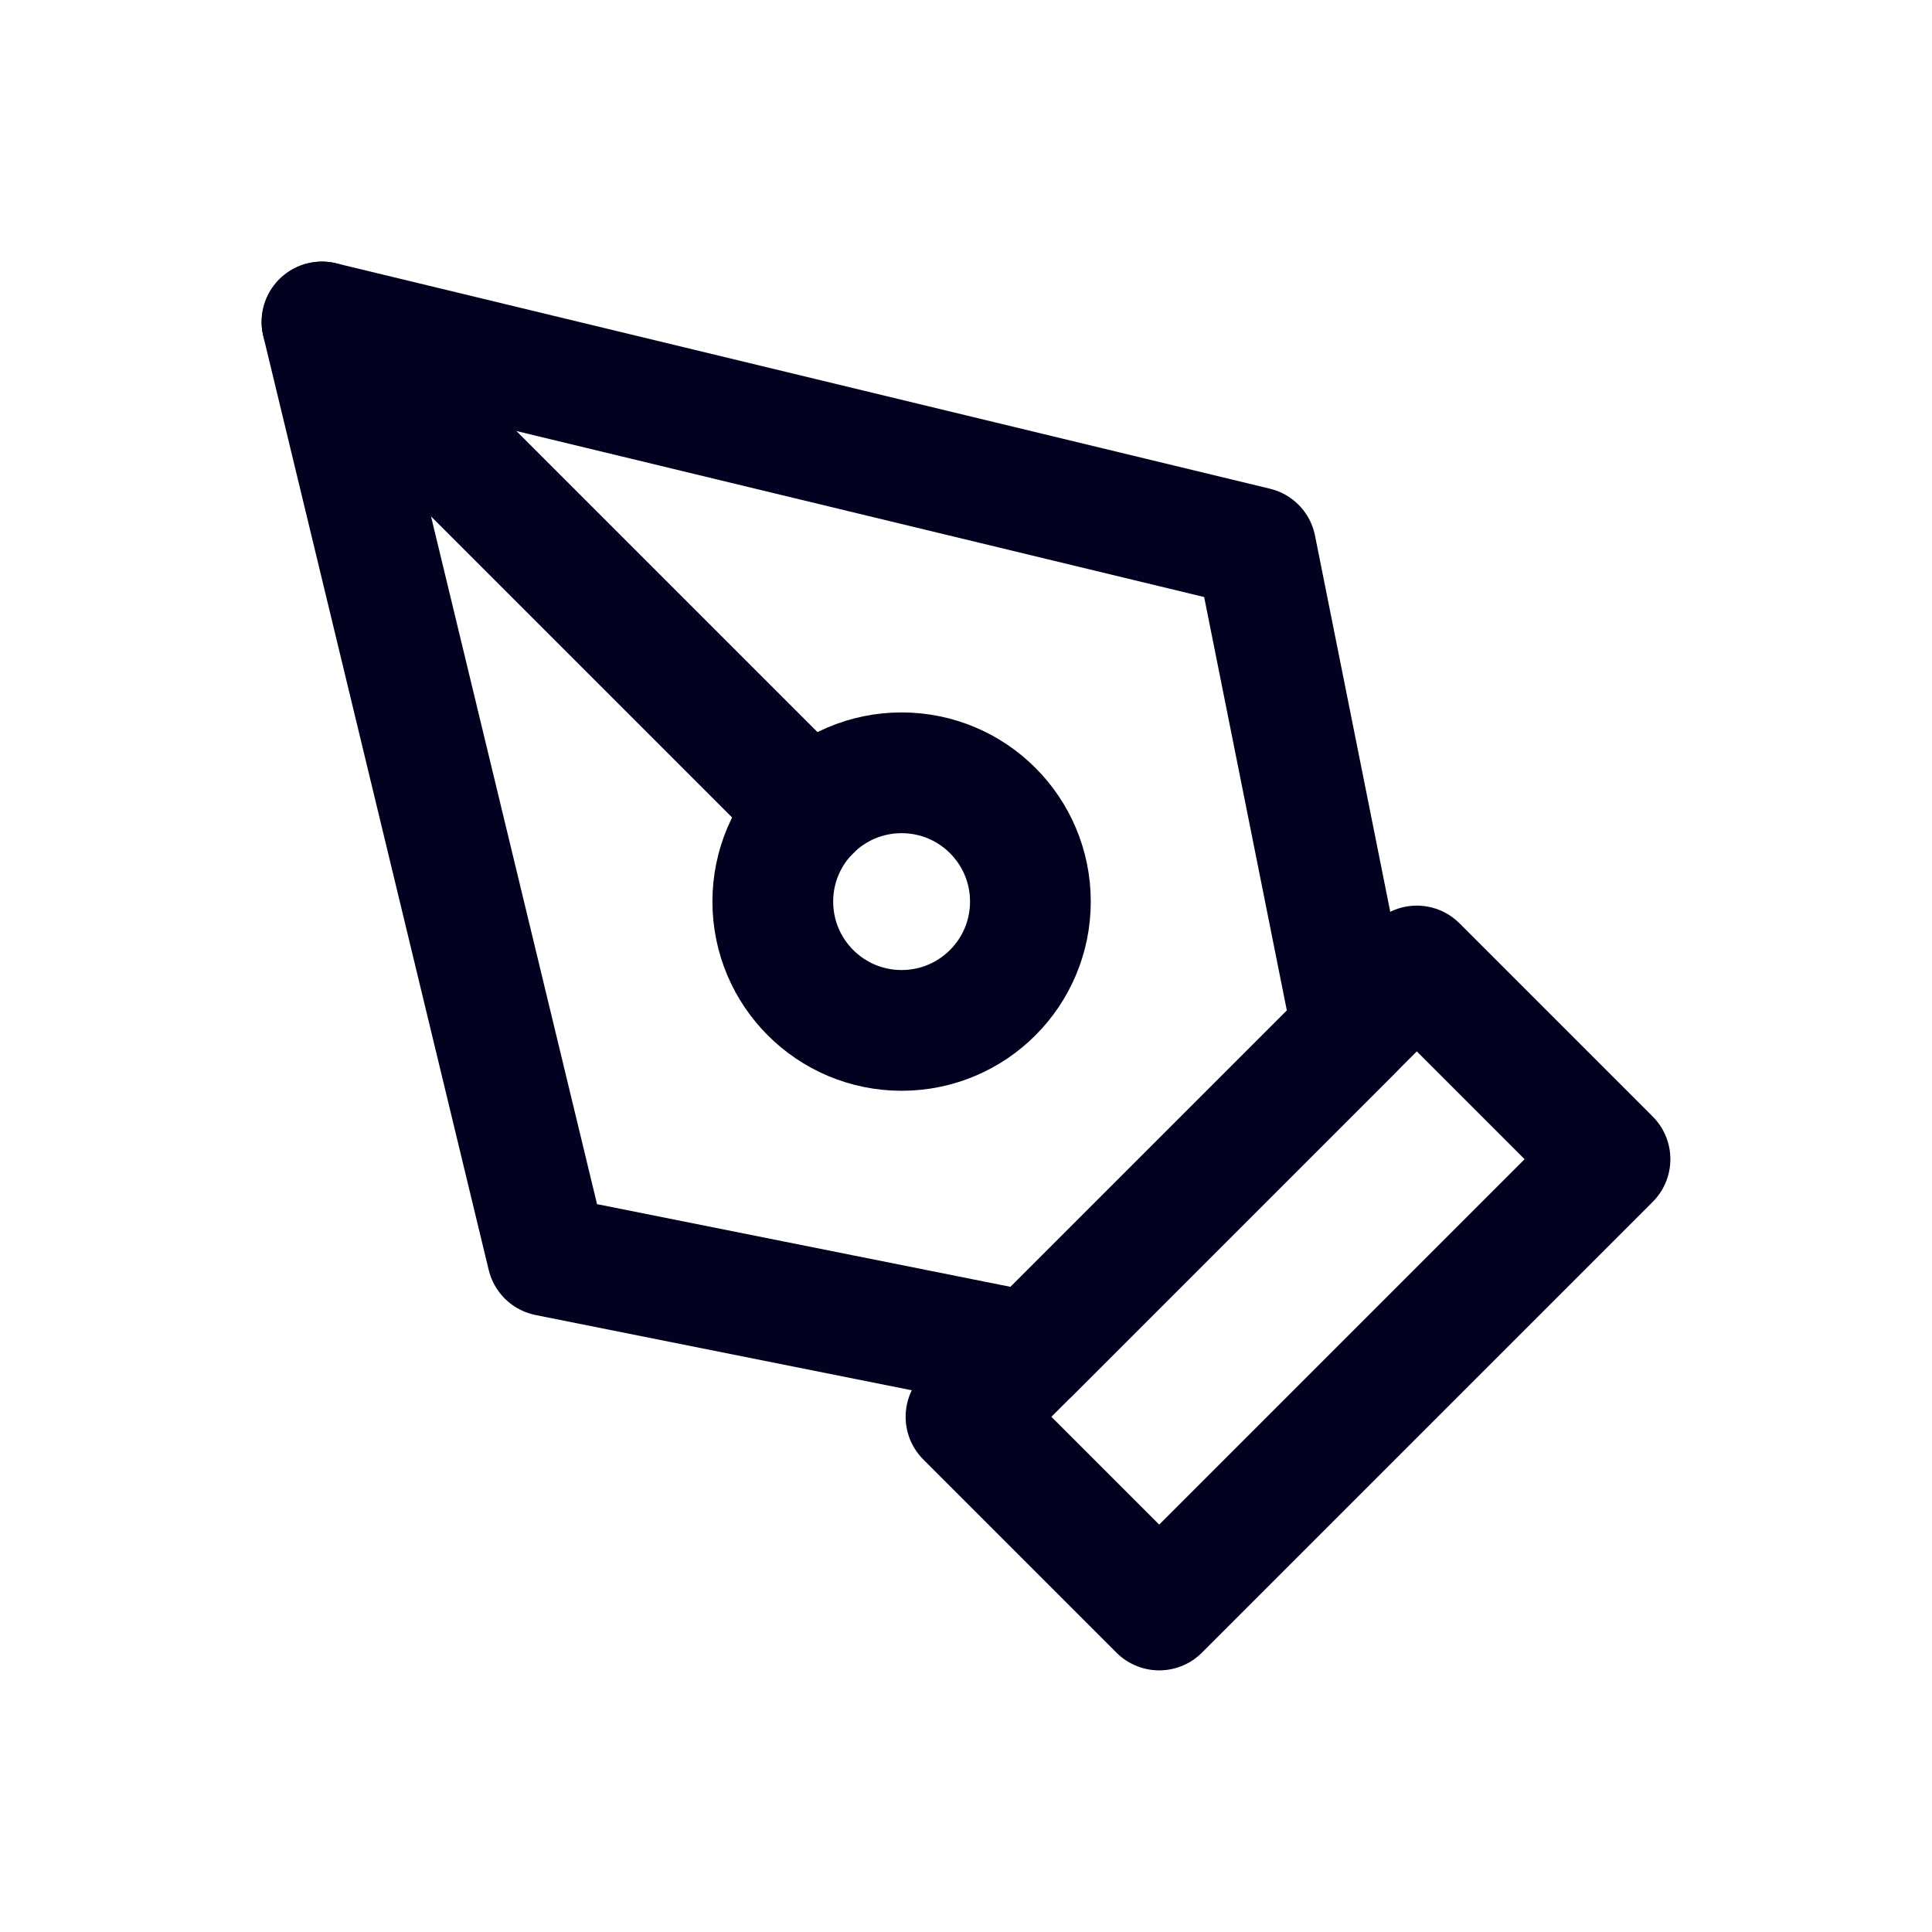
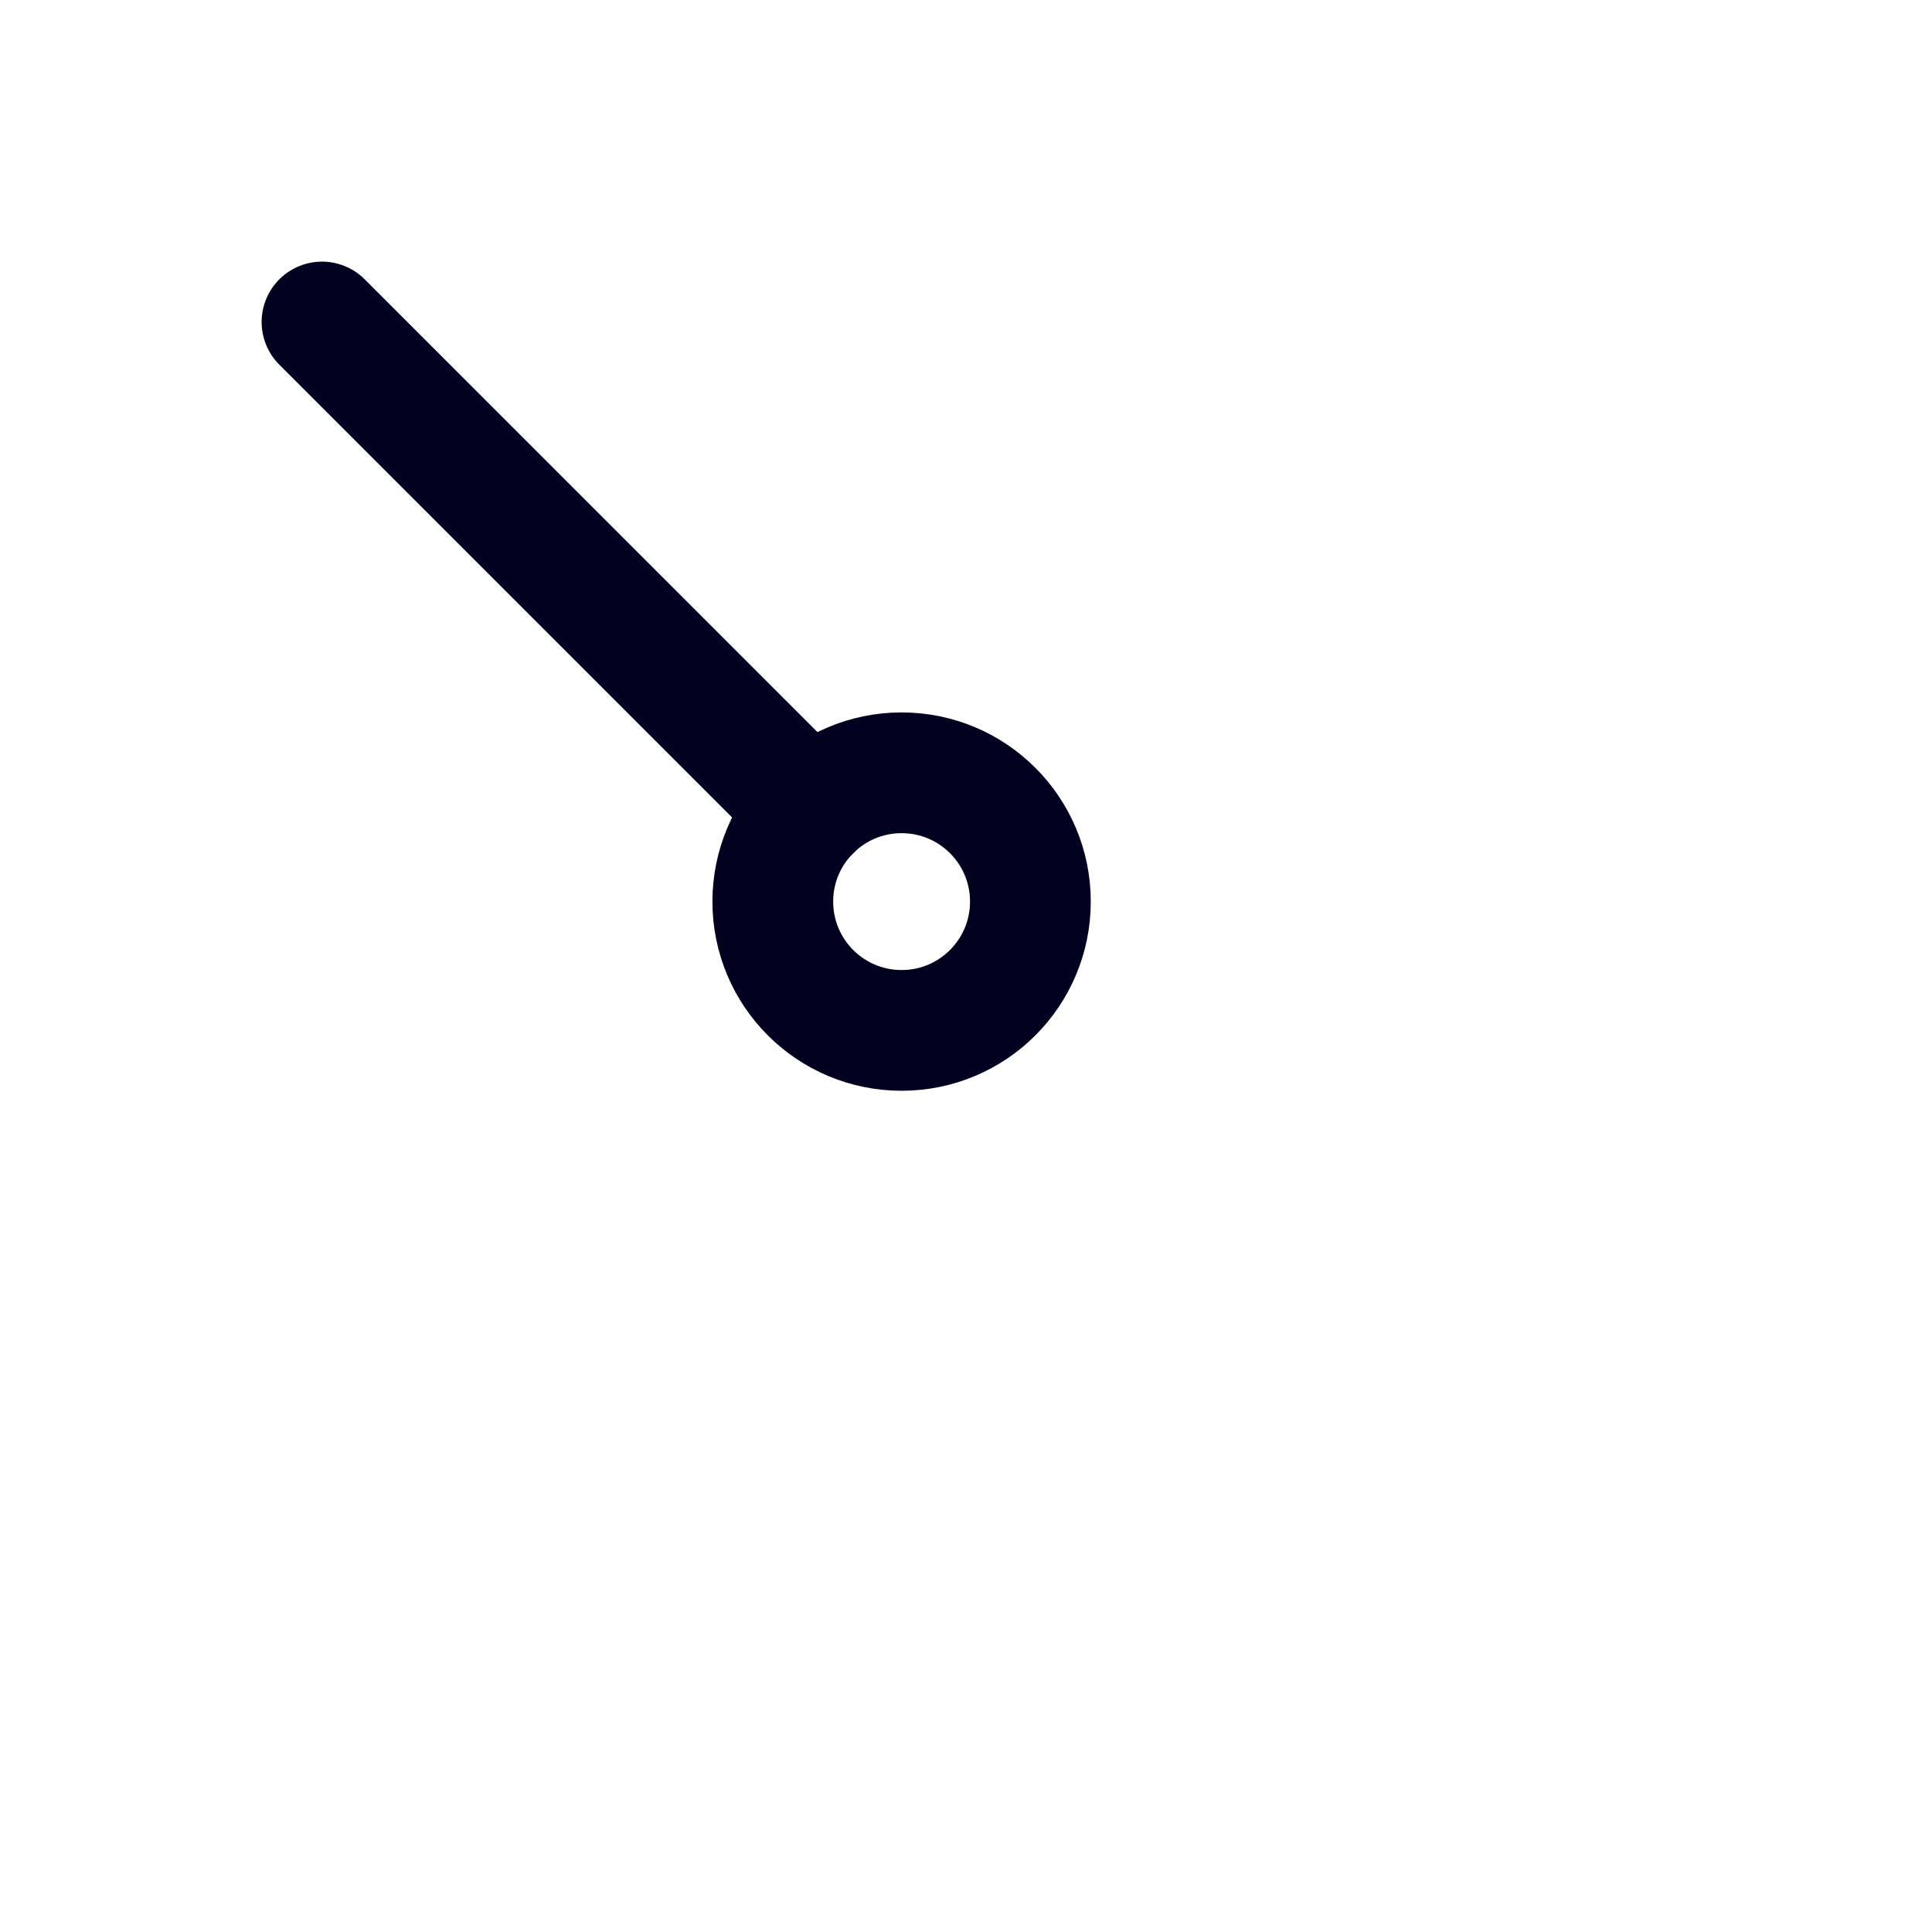
<svg xmlns="http://www.w3.org/2000/svg" width="24" height="24" viewBox="0 0 24 24" fill="none">
  <g id="icon/create">
-     <path id="Vector" d="M12 17.6L17.6 12L20 14.4L14.4 20L12 17.6Z" stroke="#020120" stroke-width="1.5" stroke-linecap="round" stroke-linejoin="round" />
-     <path id="Vector_2" d="M16.8 12.8L15.6 6.8L4 4L6.8 15.6L12.8 16.8L16.8 12.8Z" stroke="#020120" stroke-width="1.5" stroke-linecap="round" stroke-linejoin="round" />
    <path id="Vector_3" d="M4 4L10.069 10.069" stroke="#020120" stroke-width="1.5" stroke-linecap="round" stroke-linejoin="round" />
    <path id="Vector_4" d="M11.2 12.8C12.084 12.8 12.8 12.084 12.8 11.2C12.8 10.316 12.084 9.6 11.2 9.6C10.316 9.6 9.6 10.316 9.6 11.2C9.6 12.084 10.316 12.8 11.2 12.8Z" stroke="#020120" stroke-width="1.5" stroke-linecap="round" stroke-linejoin="round" />
  </g>
</svg>